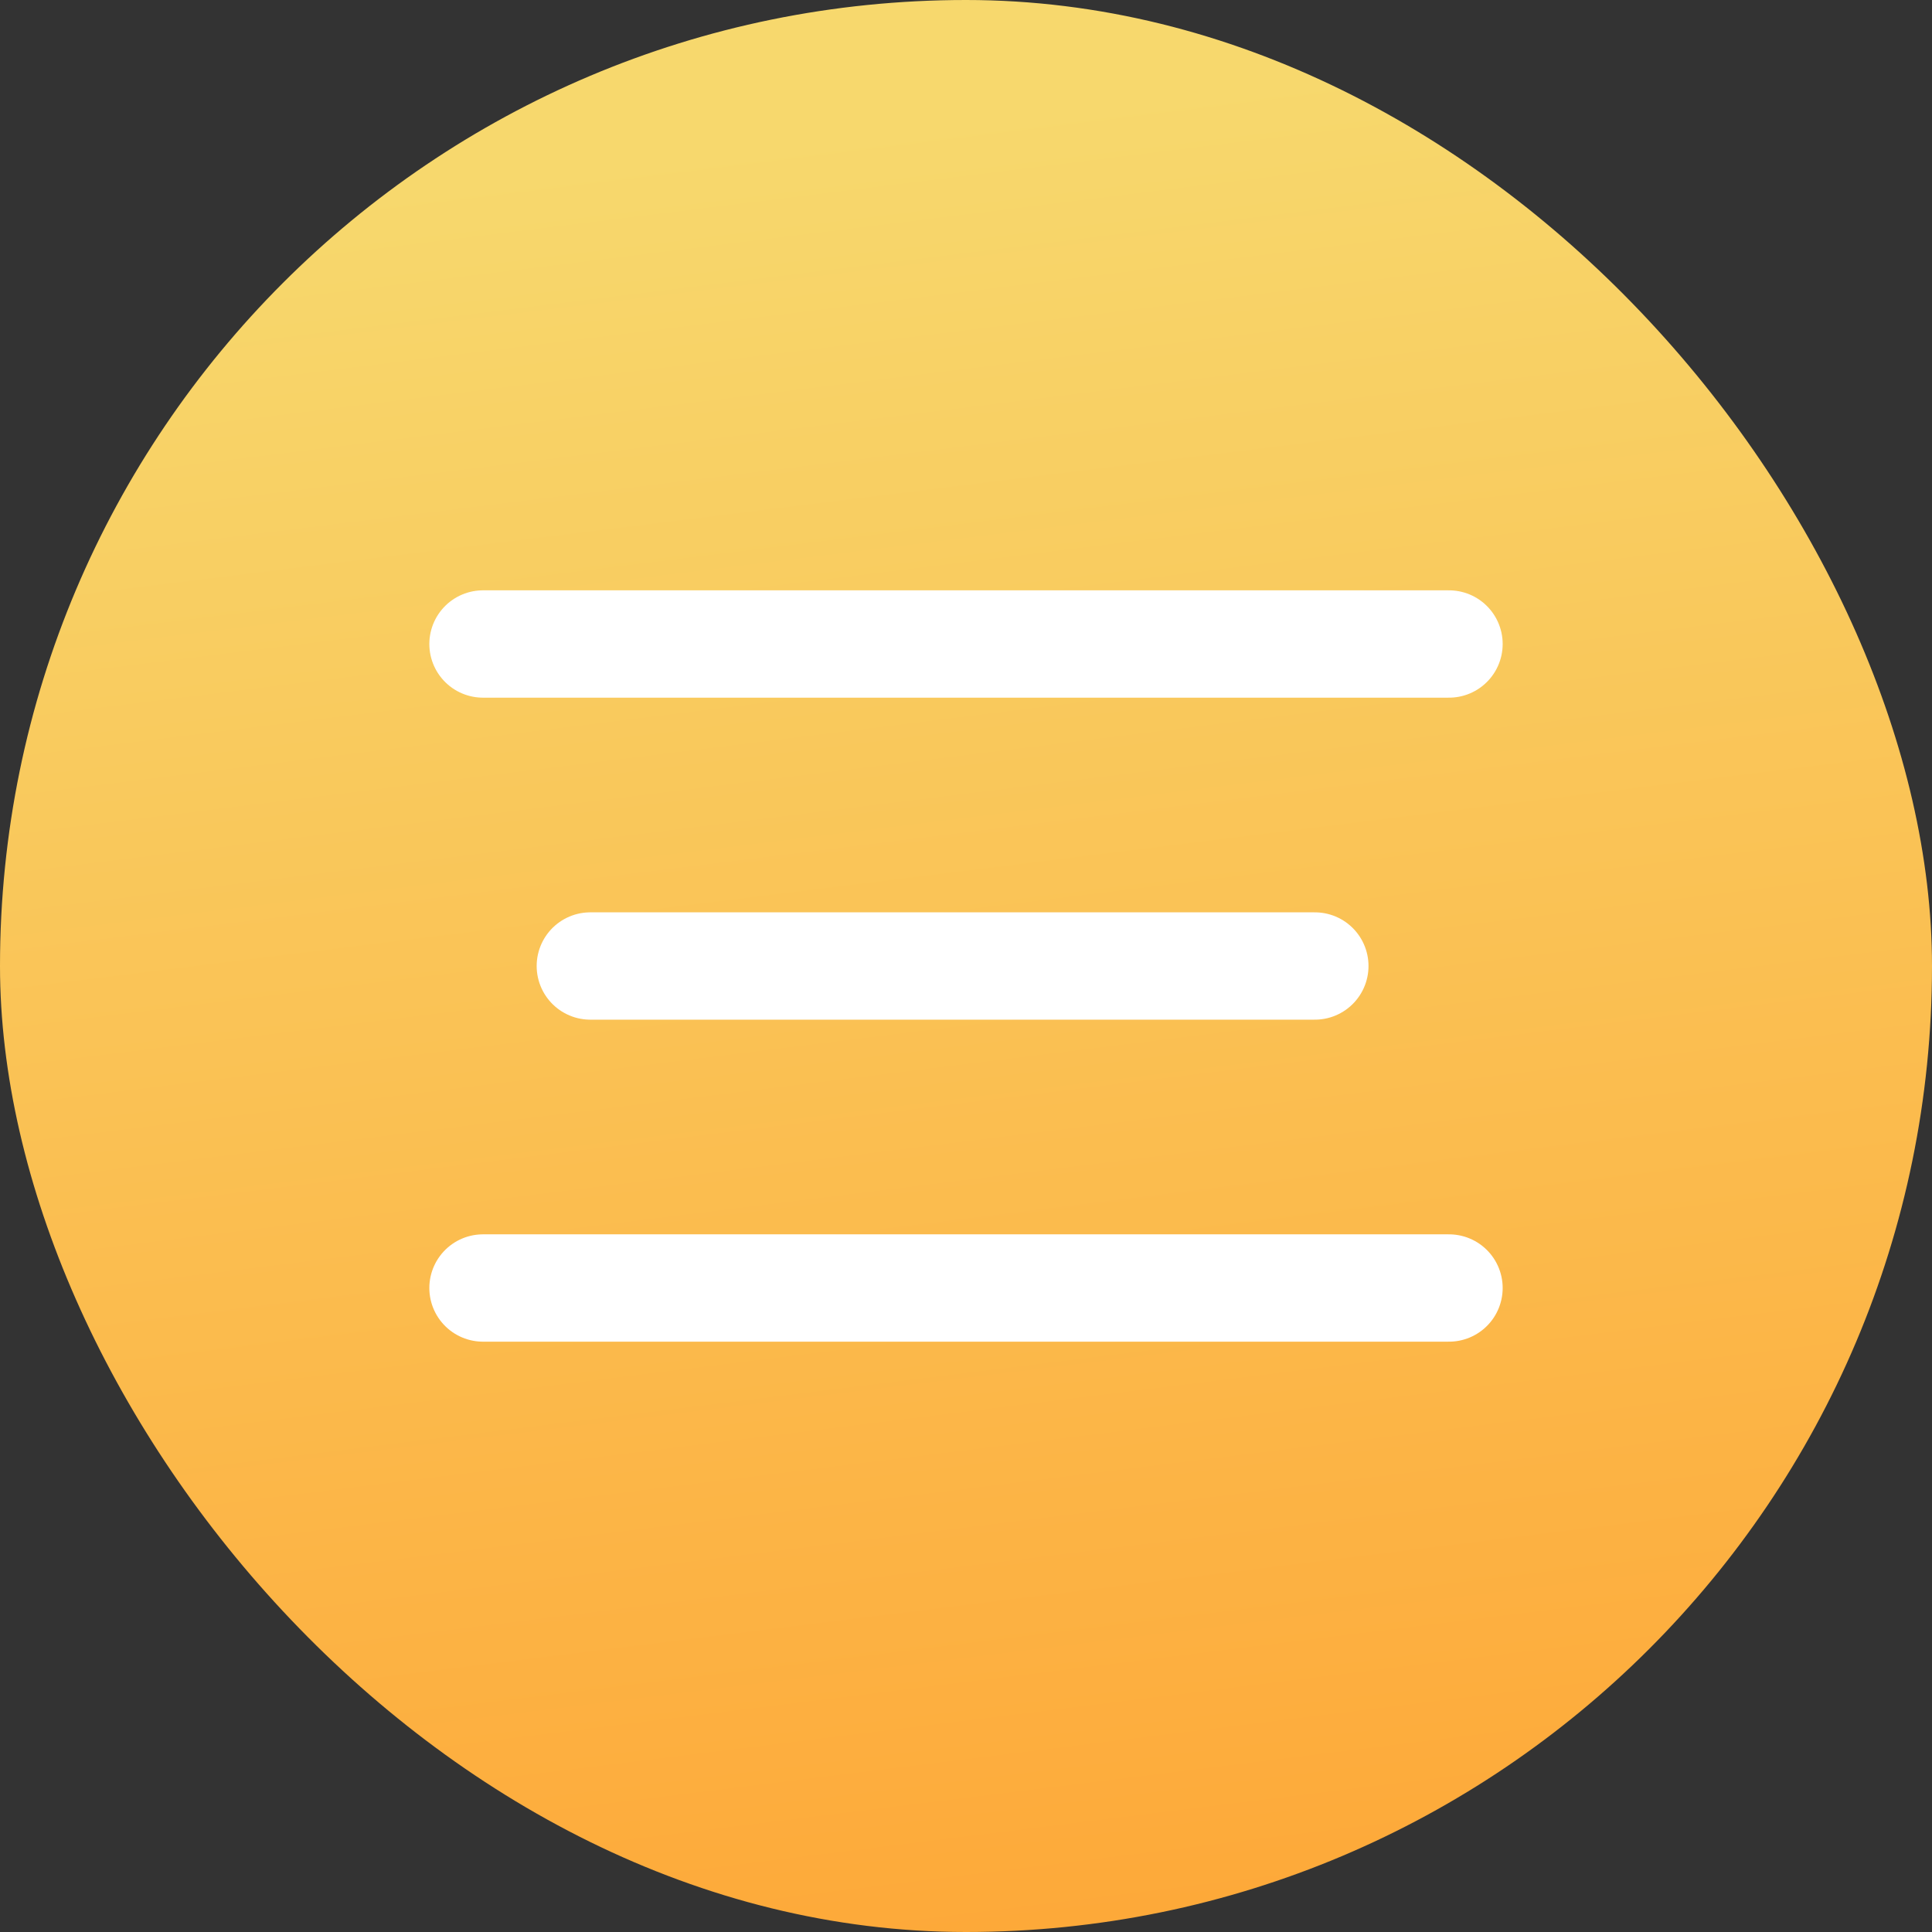
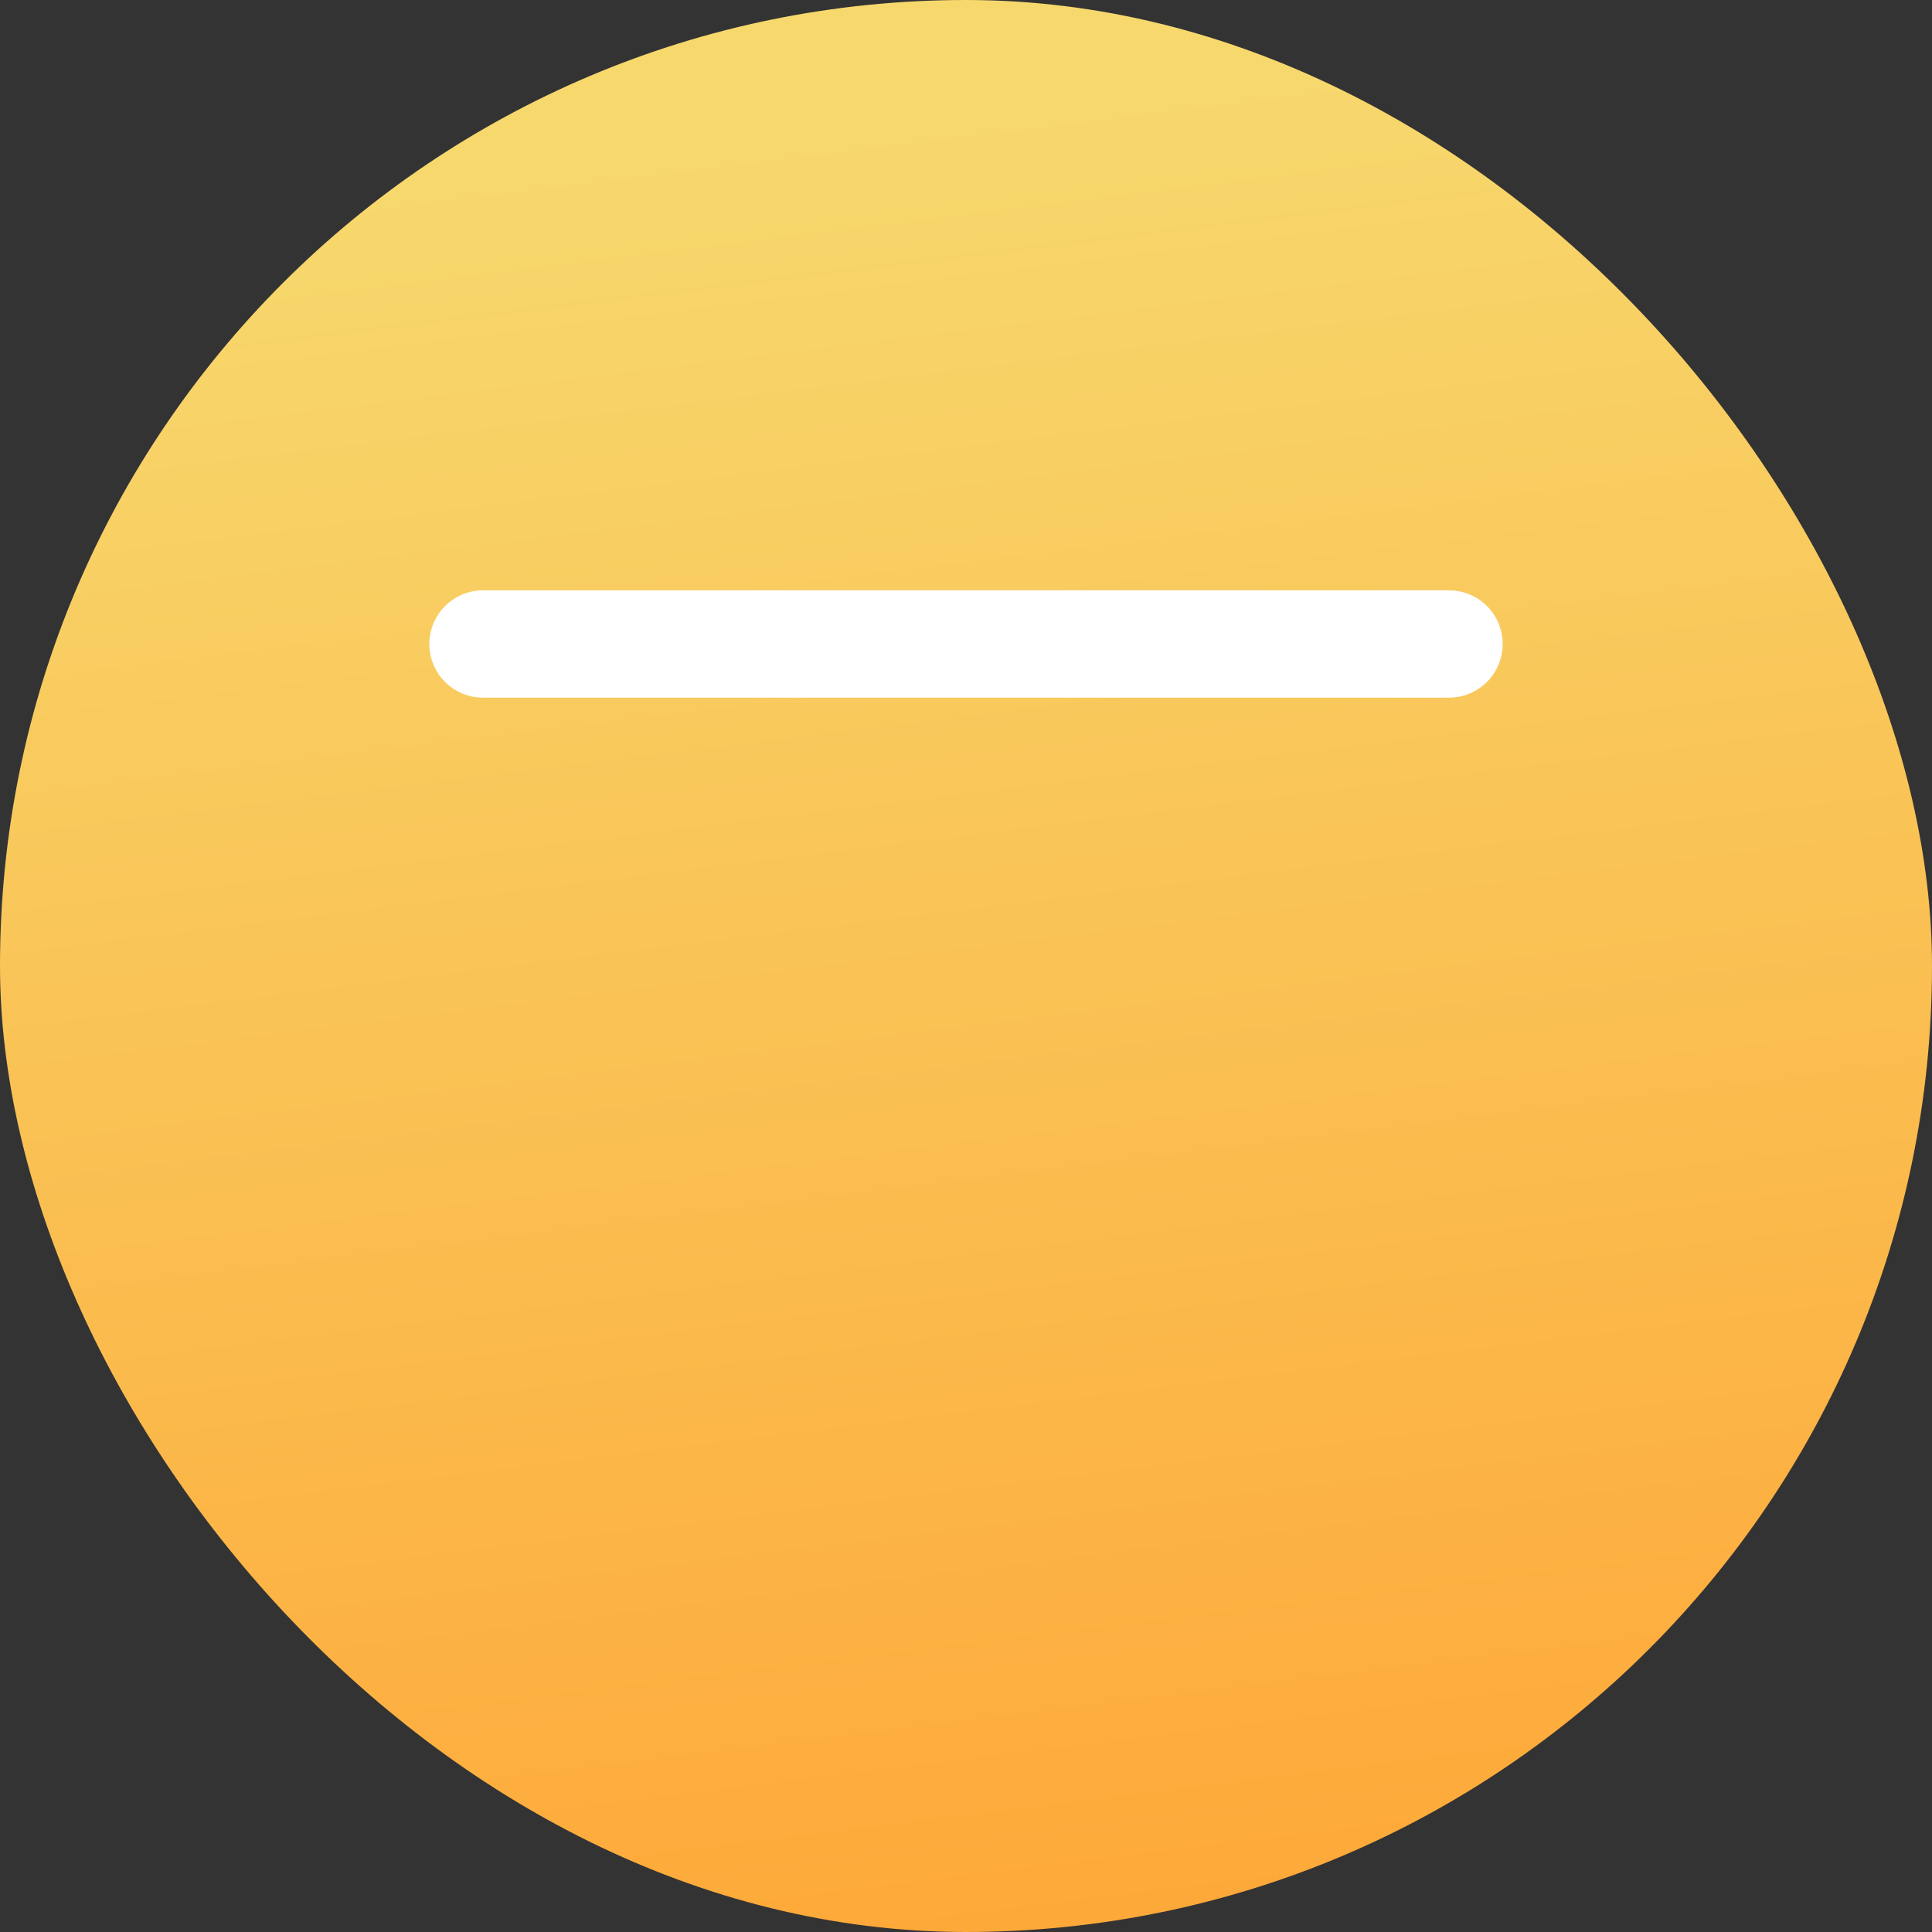
<svg xmlns="http://www.w3.org/2000/svg" width="36" height="36" viewBox="0 0 36 36" fill="none">
  <rect x="0" y="0" width="36" height="36" fill="#333333" stroke="none" />
  <rect width="36" height="36" rx="18" fill="url(#paint0_linear_1217_168128)" />
  <path d="M9 12L27 12" stroke="white" stroke-width="2" stroke-linecap="round" />
-   <path d="M11 18L24.5 18" stroke="white" stroke-width="2" stroke-linecap="round" />
-   <path d="M9 24H27" stroke="white" stroke-width="2" stroke-linecap="round" />
  <defs>
    <linearGradient id="paint0_linear_1217_168128" x1="15.5" y1="2.5" x2="20.583" y2="43.622" gradientUnits="userSpaceOnUse">
      <stop stop-color="#F7D86D" />
      <stop offset="1" stop-color="#FF9E2D" />
    </linearGradient>
  </defs>
</svg>